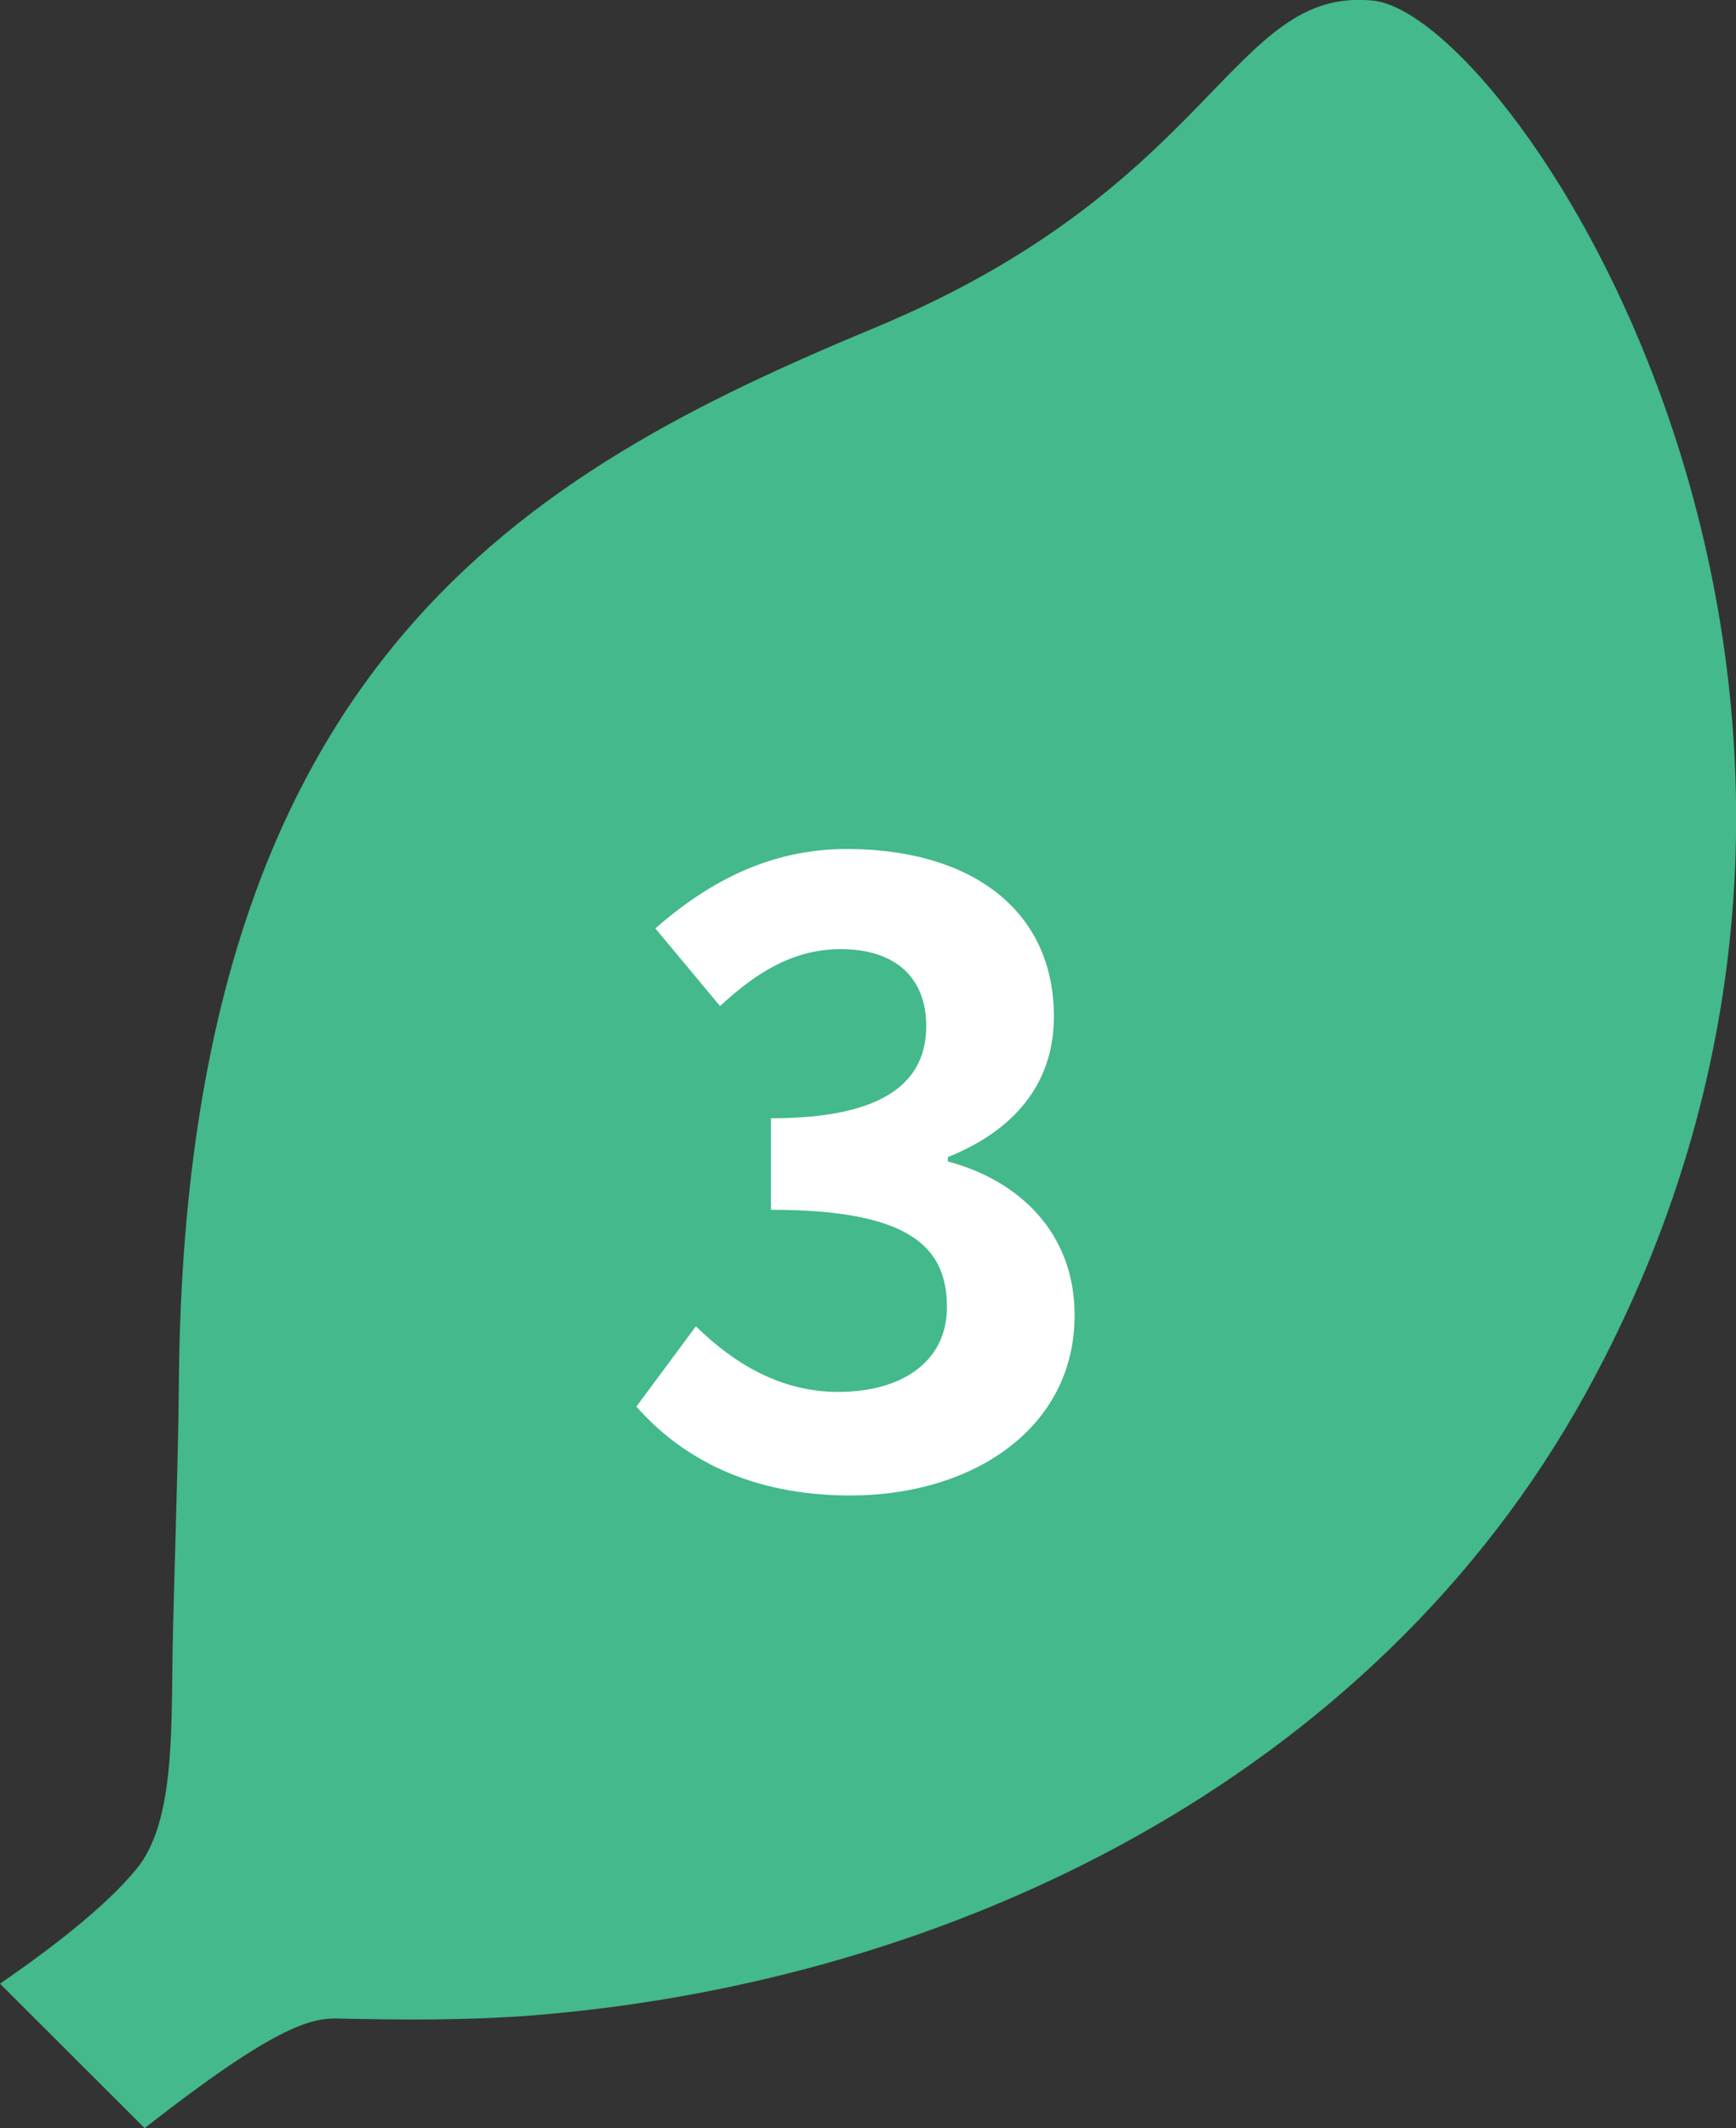
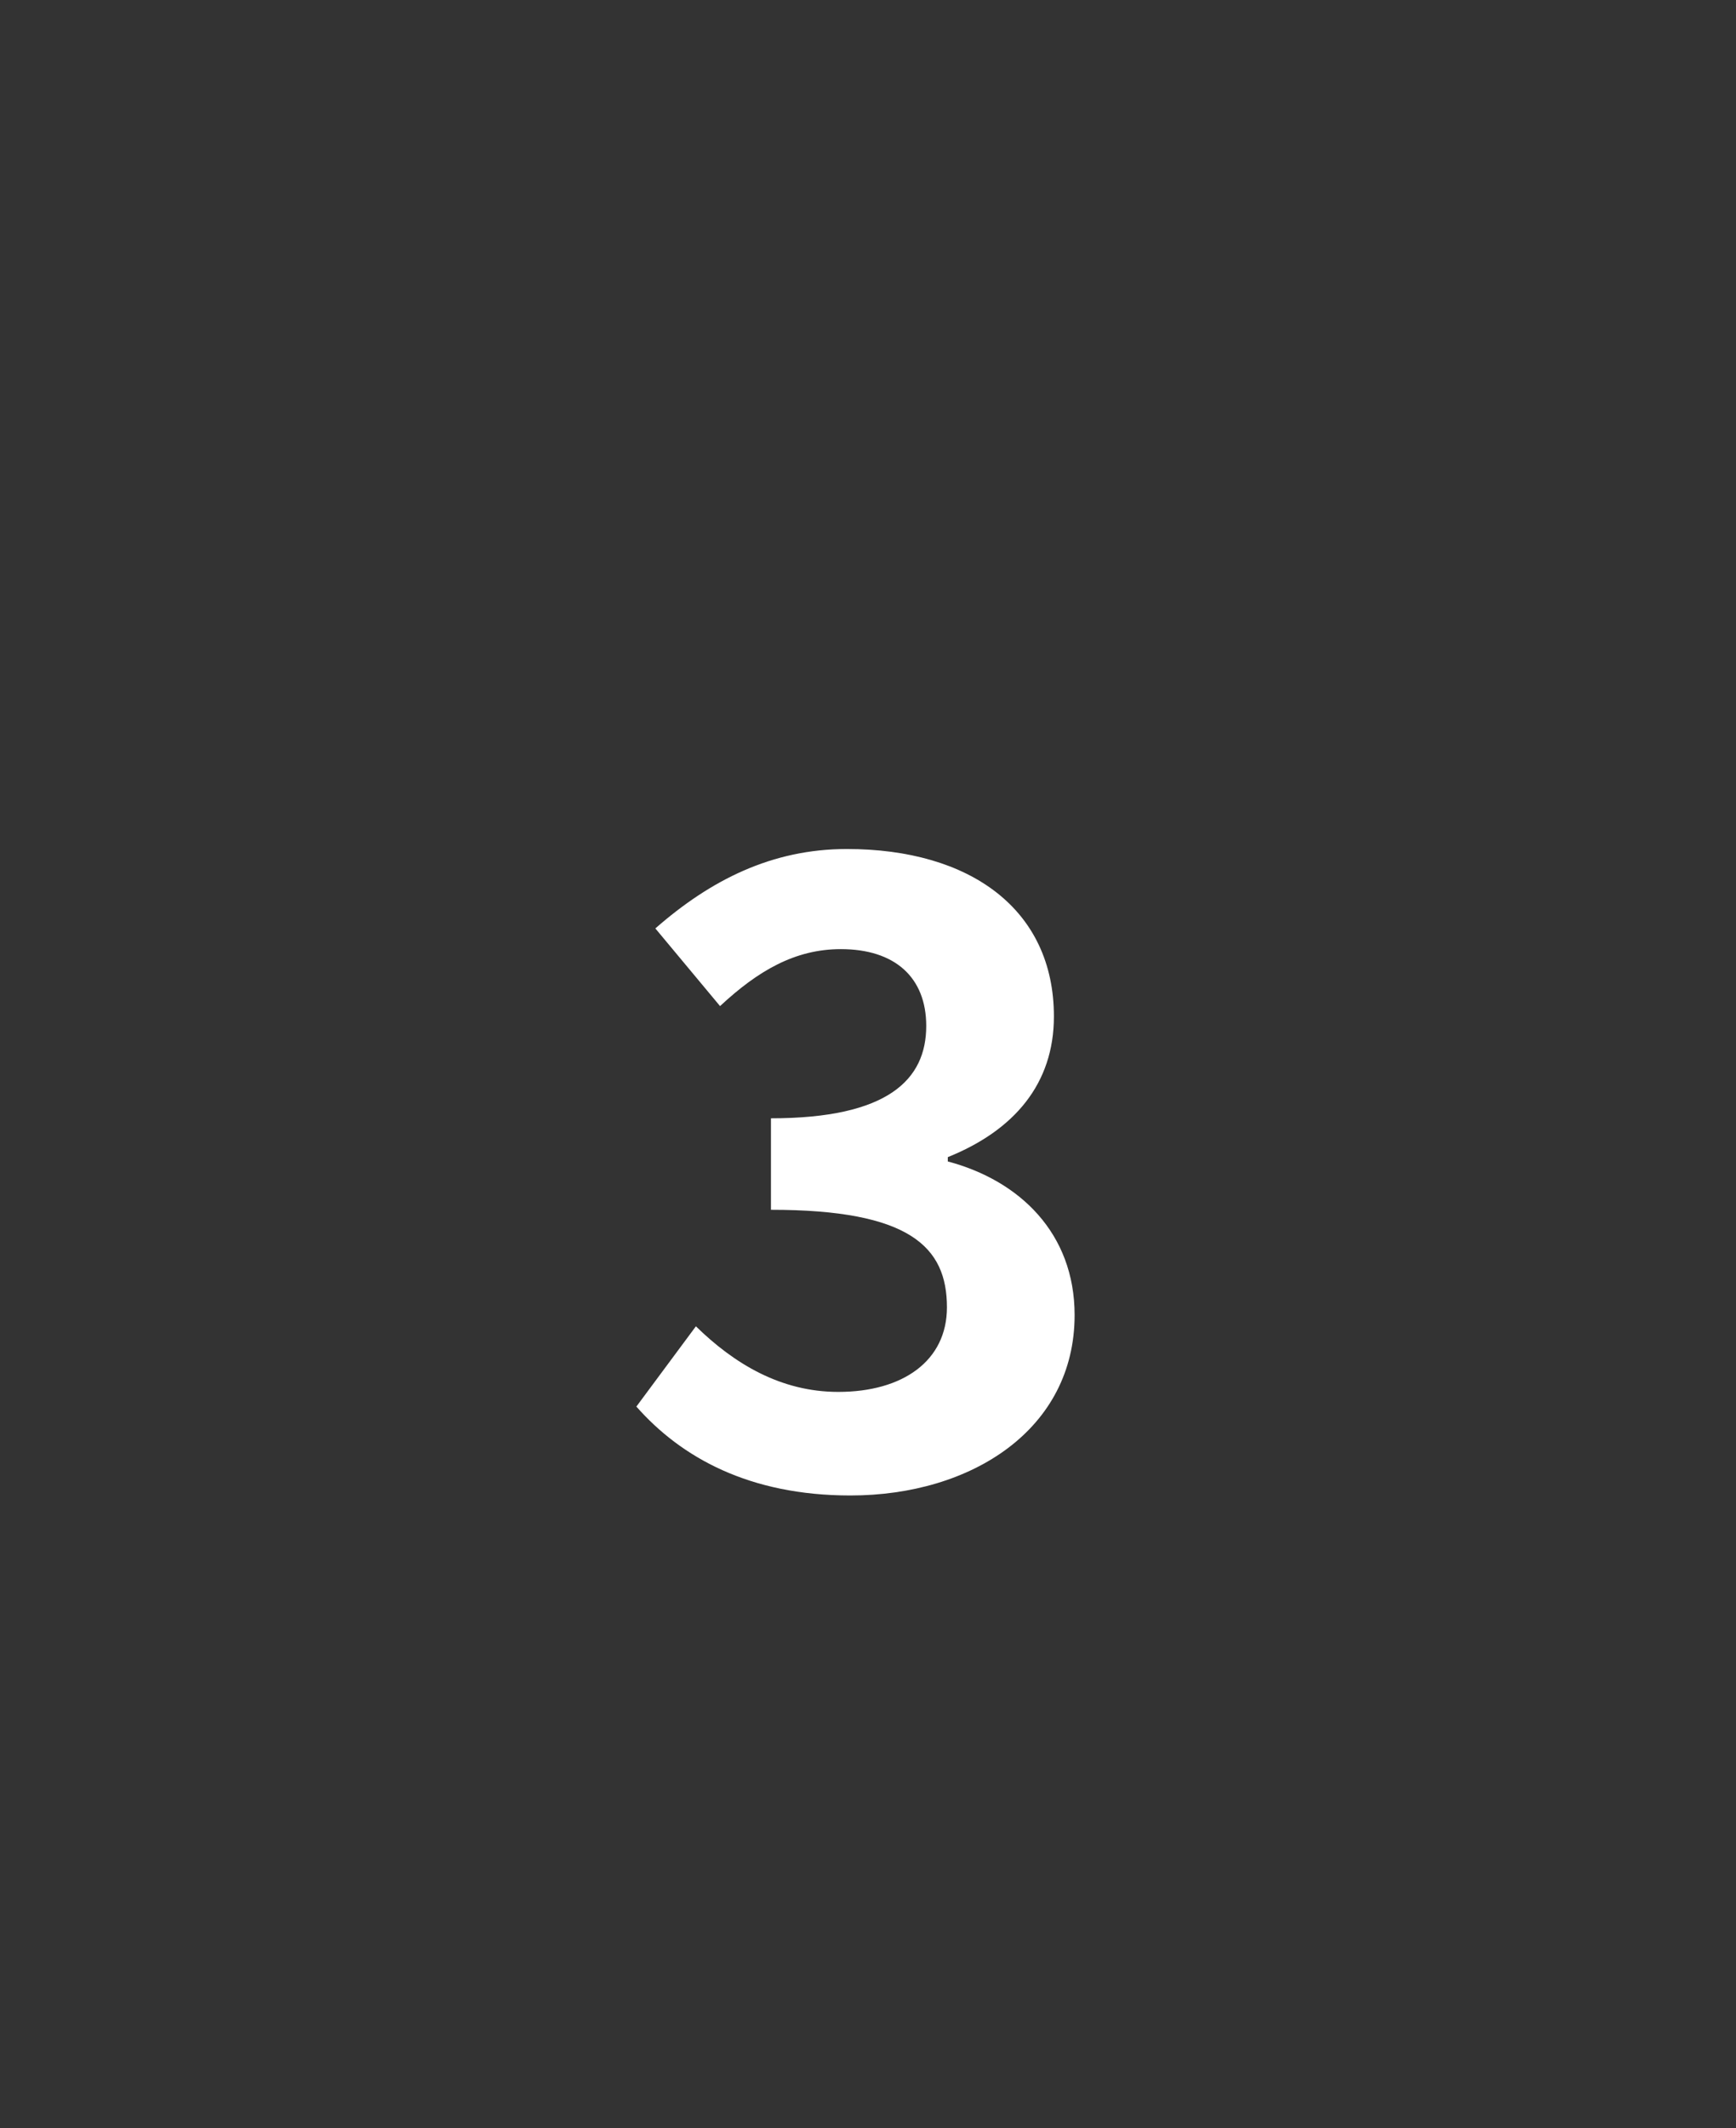
<svg xmlns="http://www.w3.org/2000/svg" version="1.1" id="レイヤー_1" x="0px" y="0px" viewBox="0 0 60.37 73.97" style="enable-background:new 0 0 60.37 73.97;" xml:space="preserve">
  <rect x="0" y="0" width="60.37" height="73.97" fill="#333333" stroke="none" />
  <style type="text/css">
	.st0{fill:#43B98C;}
	.st1{enable-background:new    ;}
	.st2{fill:#FFFFFF;}
</style>
  <g>
-     <path class="st0" d="M47.74,0.02c-4.94-0.49-5.43,6.42-17.29,11.36C18.38,16.4,6.41,23.01,6.22,48.09C6.2,50.81,6.03,55.51,6,57.49   c-0.04,2.85,0.04,5.91-1.26,7.48C3.69,66.25,1.83,67.69,0,68.95l5.03,5.02c4.48-3.51,5.76-3.83,6.7-3.81   c2.25,0.05,4.53,0.07,6.81-0.11c14.49-1.16,29.21-8.2,36.61-21.63C68.48,24.22,52.68,0.51,47.74,0.02z" />
    <g class="st1">
      <path class="st2" d="M22.13,48.89l2.07-2.79c1.32,1.29,2.94,2.28,4.95,2.28c2.25,0,3.78-1.08,3.78-2.94c0-2.1-1.29-3.39-6.12-3.39    v-3.18c4.08,0,5.4-1.35,5.4-3.21c0-1.68-1.08-2.67-2.97-2.67c-1.59,0-2.88,0.75-4.2,1.98l-2.25-2.7c1.92-1.68,4.05-2.76,6.66-2.76    c4.29,0,7.2,2.1,7.2,5.82c0,2.34-1.38,3.96-3.69,4.89v0.15c2.49,0.66,4.41,2.49,4.41,5.34c0,3.96-3.57,6.27-7.8,6.27    C26.06,51.98,23.69,50.66,22.13,48.89z" />
    </g>
  </g>
</svg>